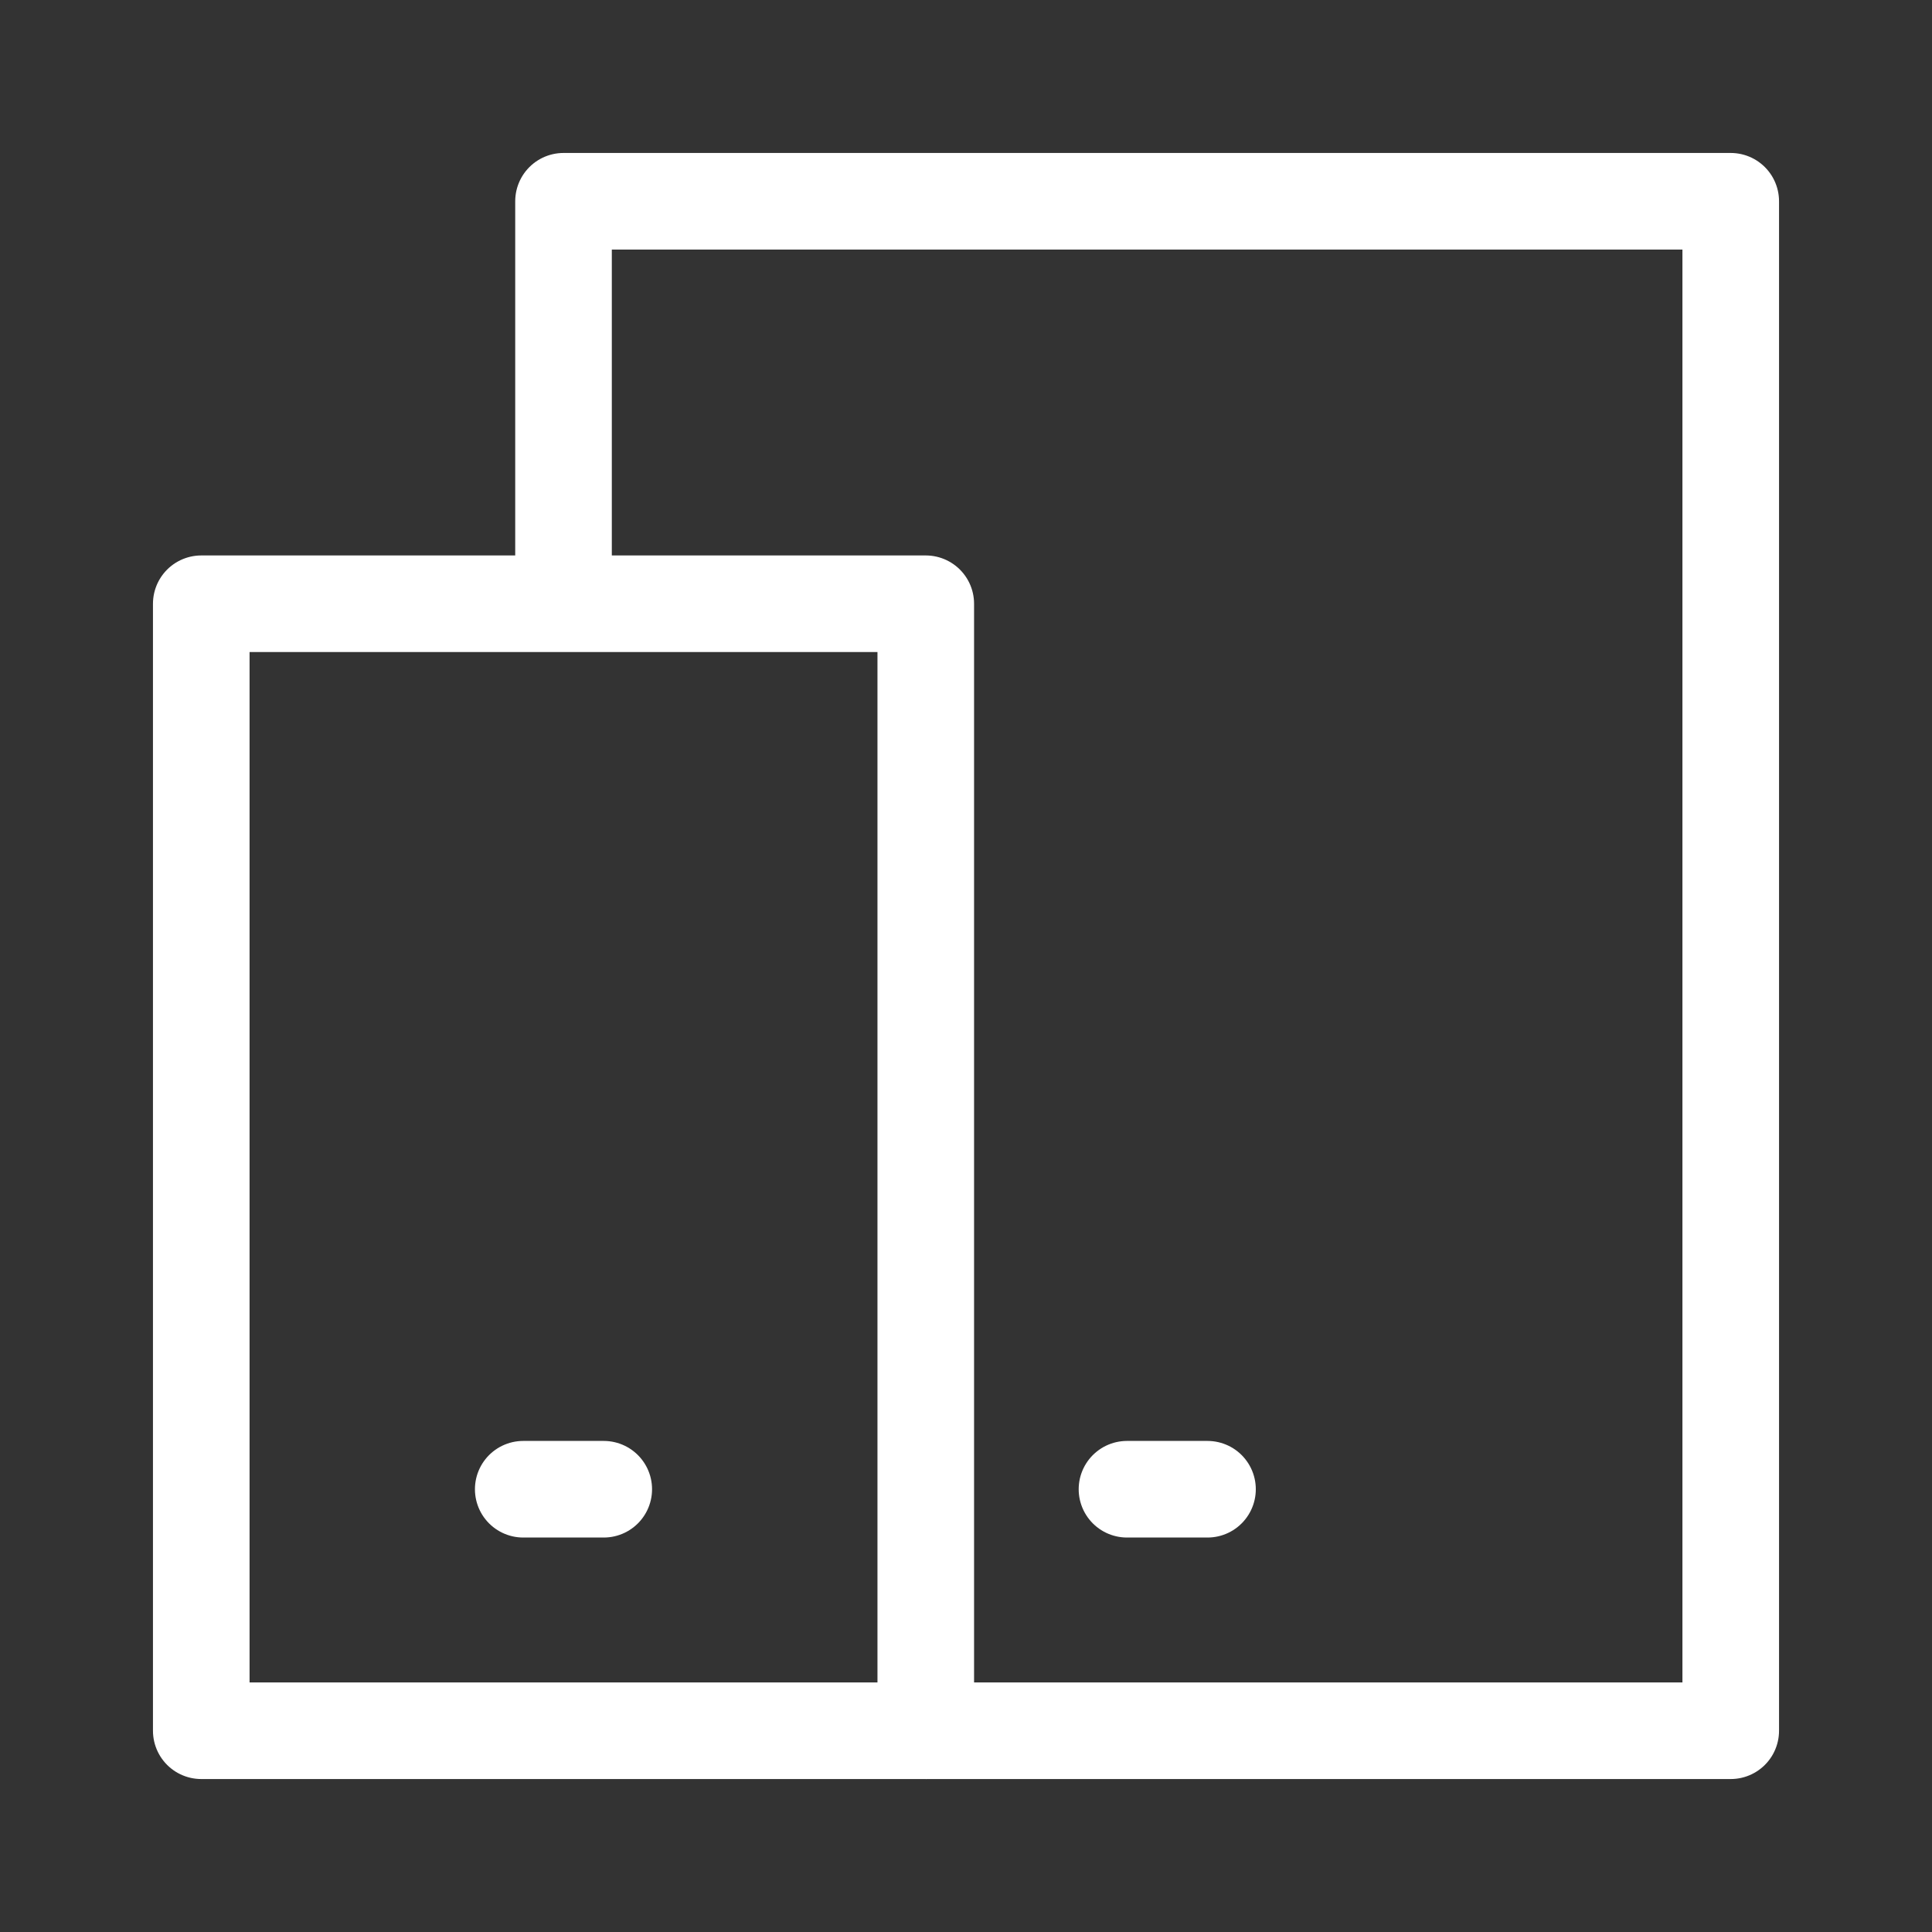
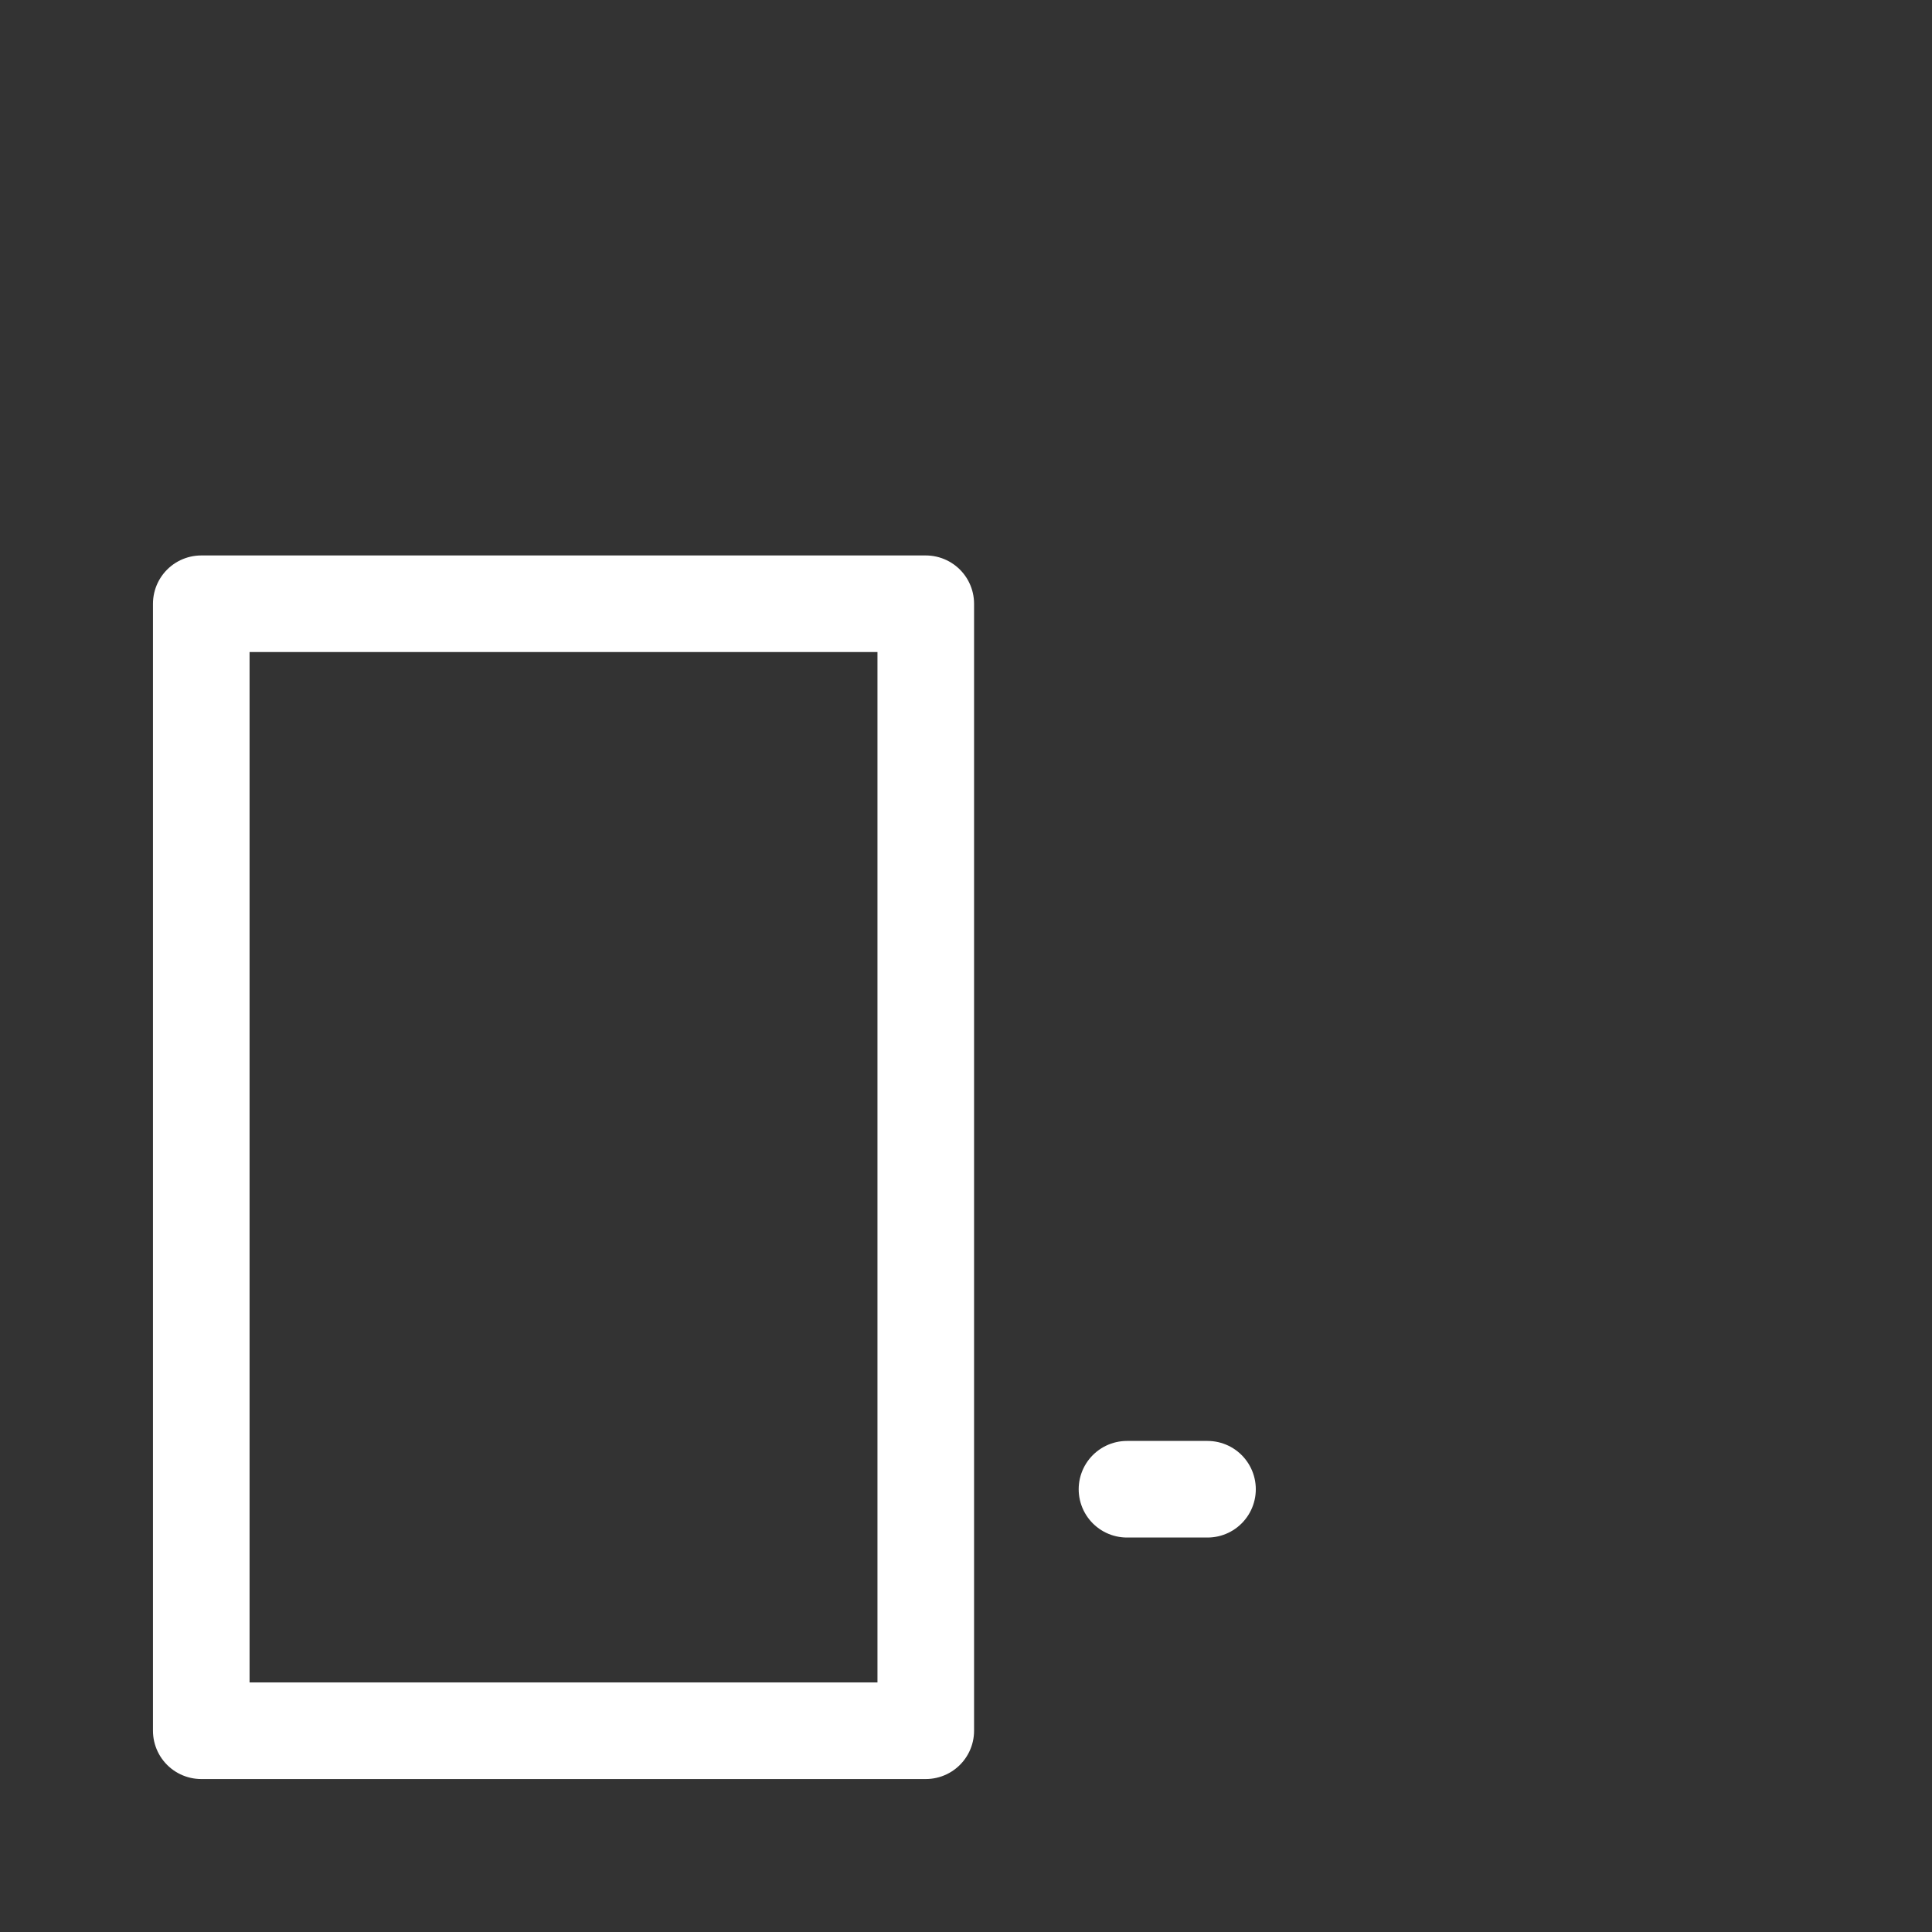
<svg xmlns="http://www.w3.org/2000/svg" width="40" height="40" viewBox="0 0 40 40" fill="none">
  <rect x="0" y="0" width="40" height="40" fill="#333333" stroke="none" />
-   <path d="M19.167 35.833H35.833V4.167H11.667V12.5" stroke="white" stroke-width="2" stroke-linejoin="round" />
  <path d="M4.167 12.5H19.167V35.833H4.167V12.5Z" stroke="white" stroke-width="2" stroke-linejoin="round" />
-   <path d="M10.833 30.833H12.5" stroke="white" stroke-width="2" stroke-linecap="round" stroke-linejoin="round" />
  <path d="M23.333 30.833H25" stroke="white" stroke-width="2" stroke-linecap="round" stroke-linejoin="round" />
</svg>